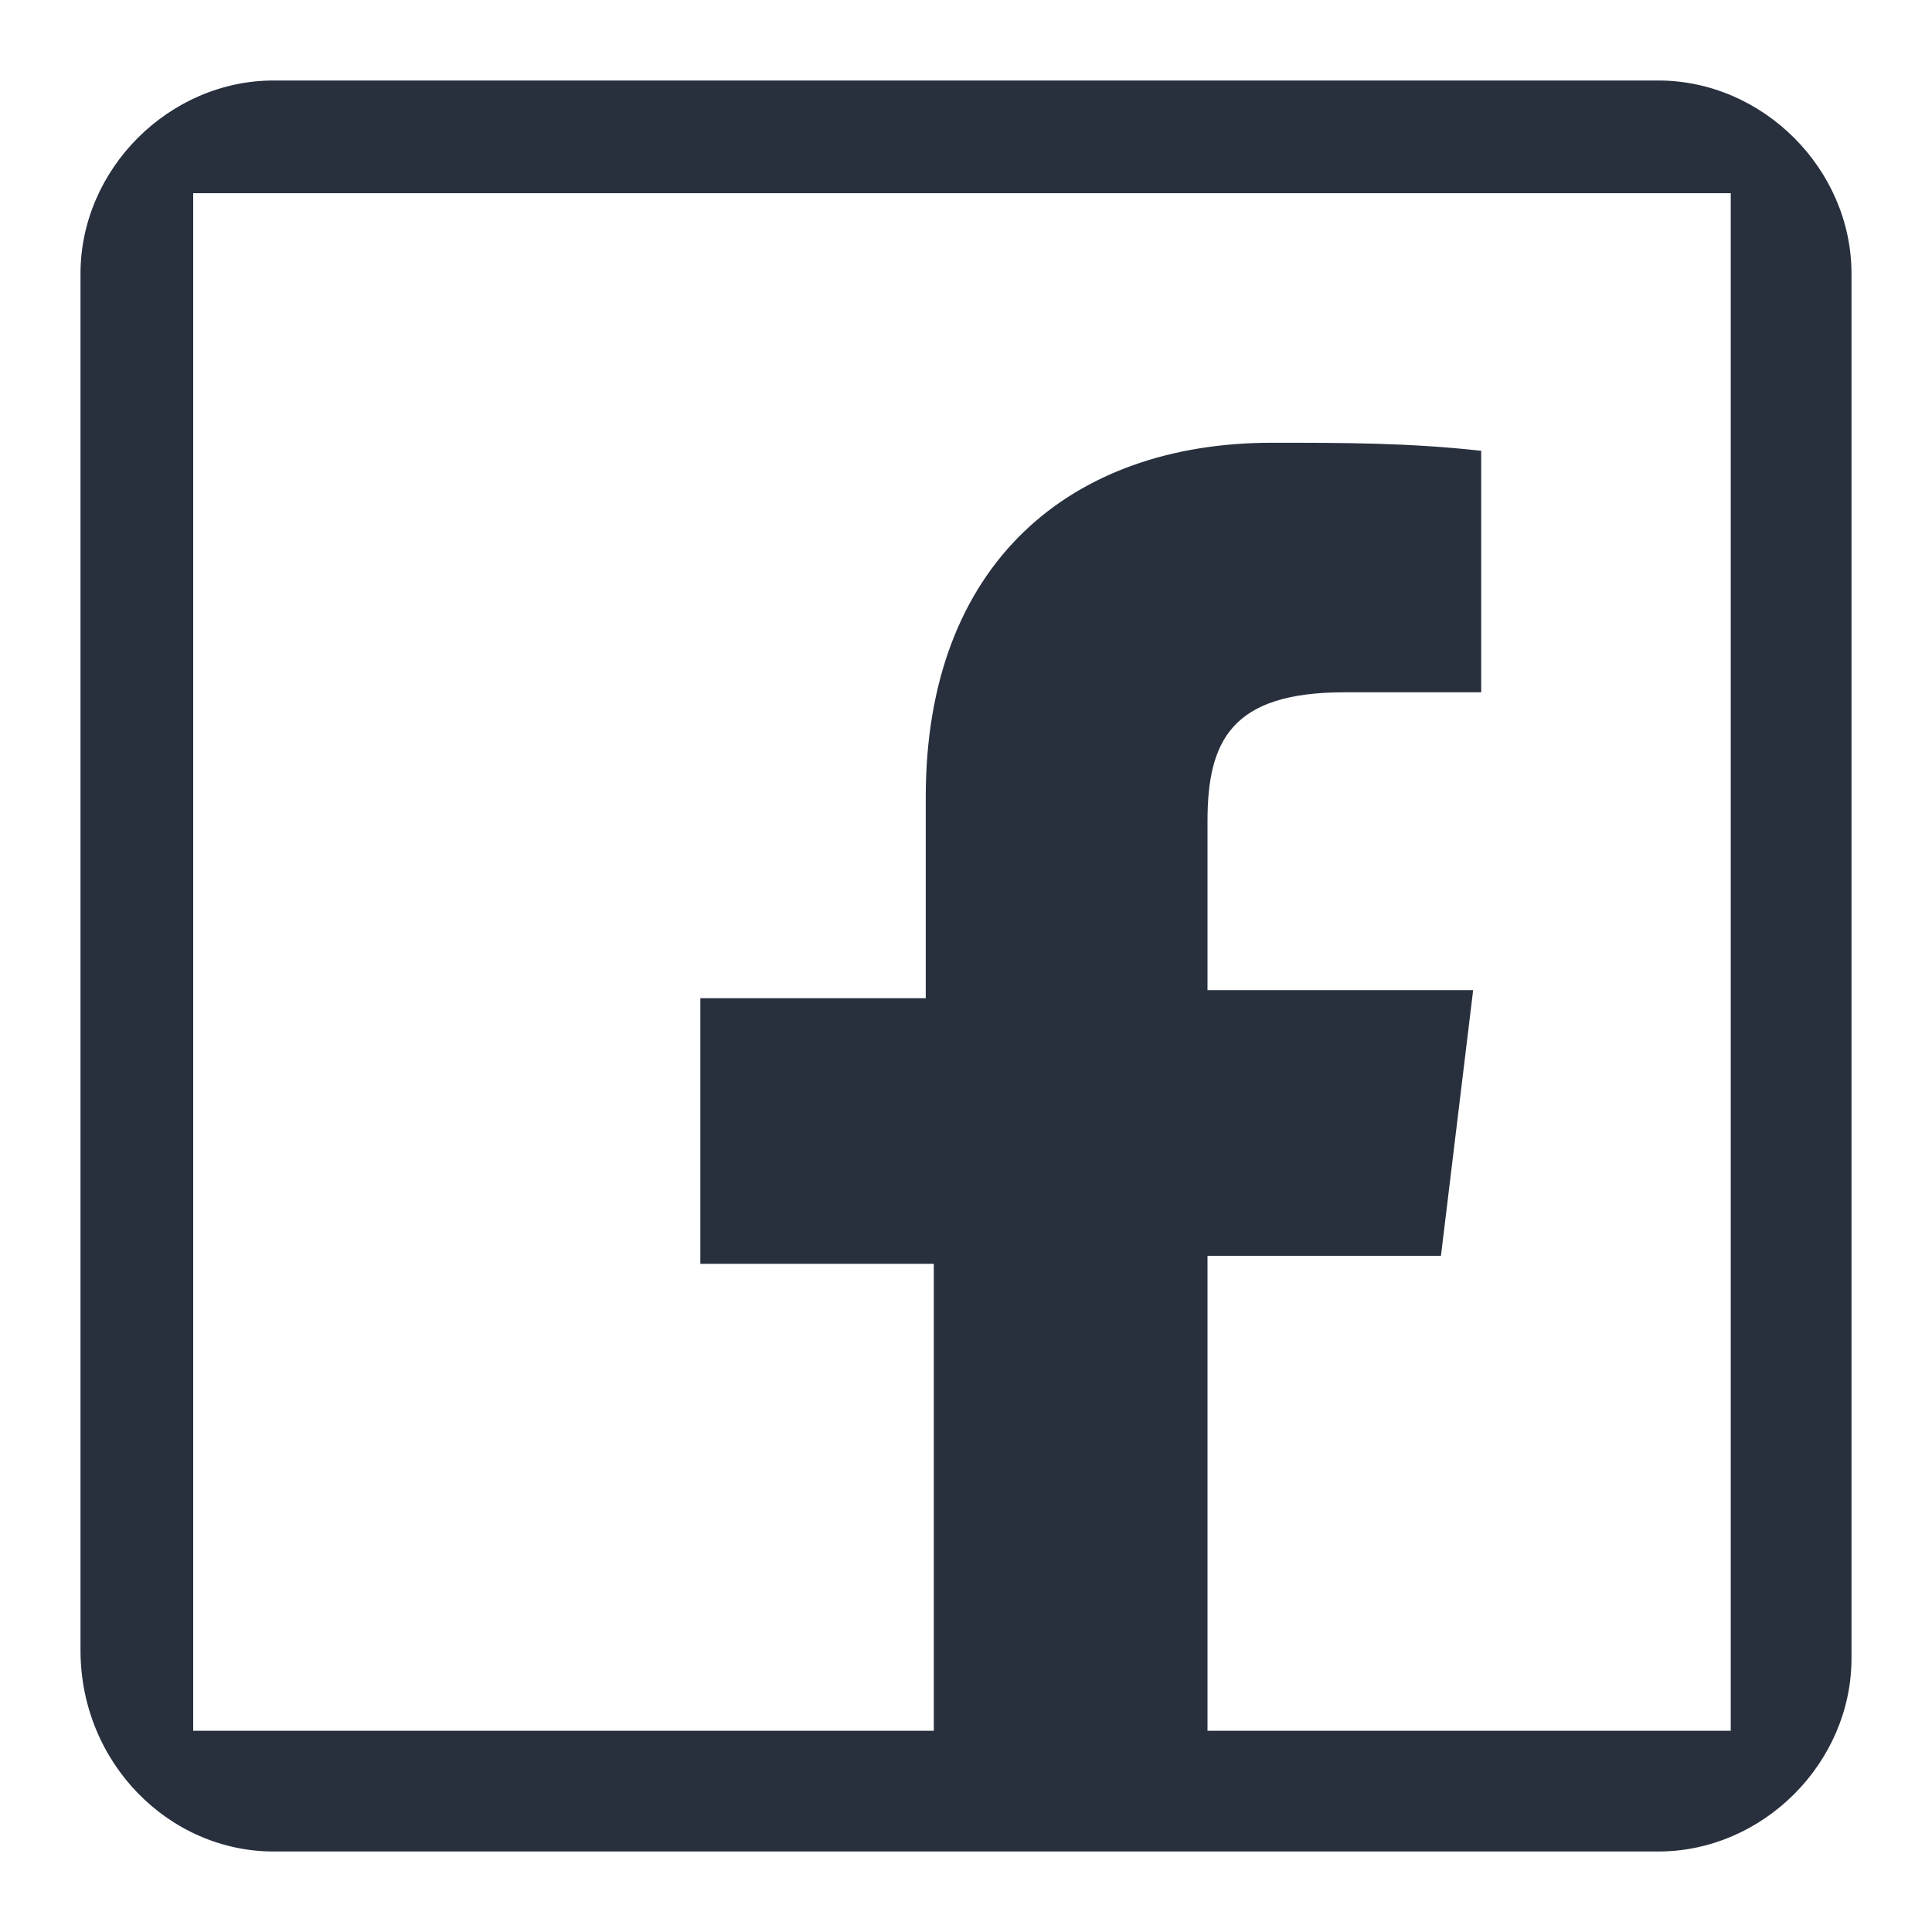
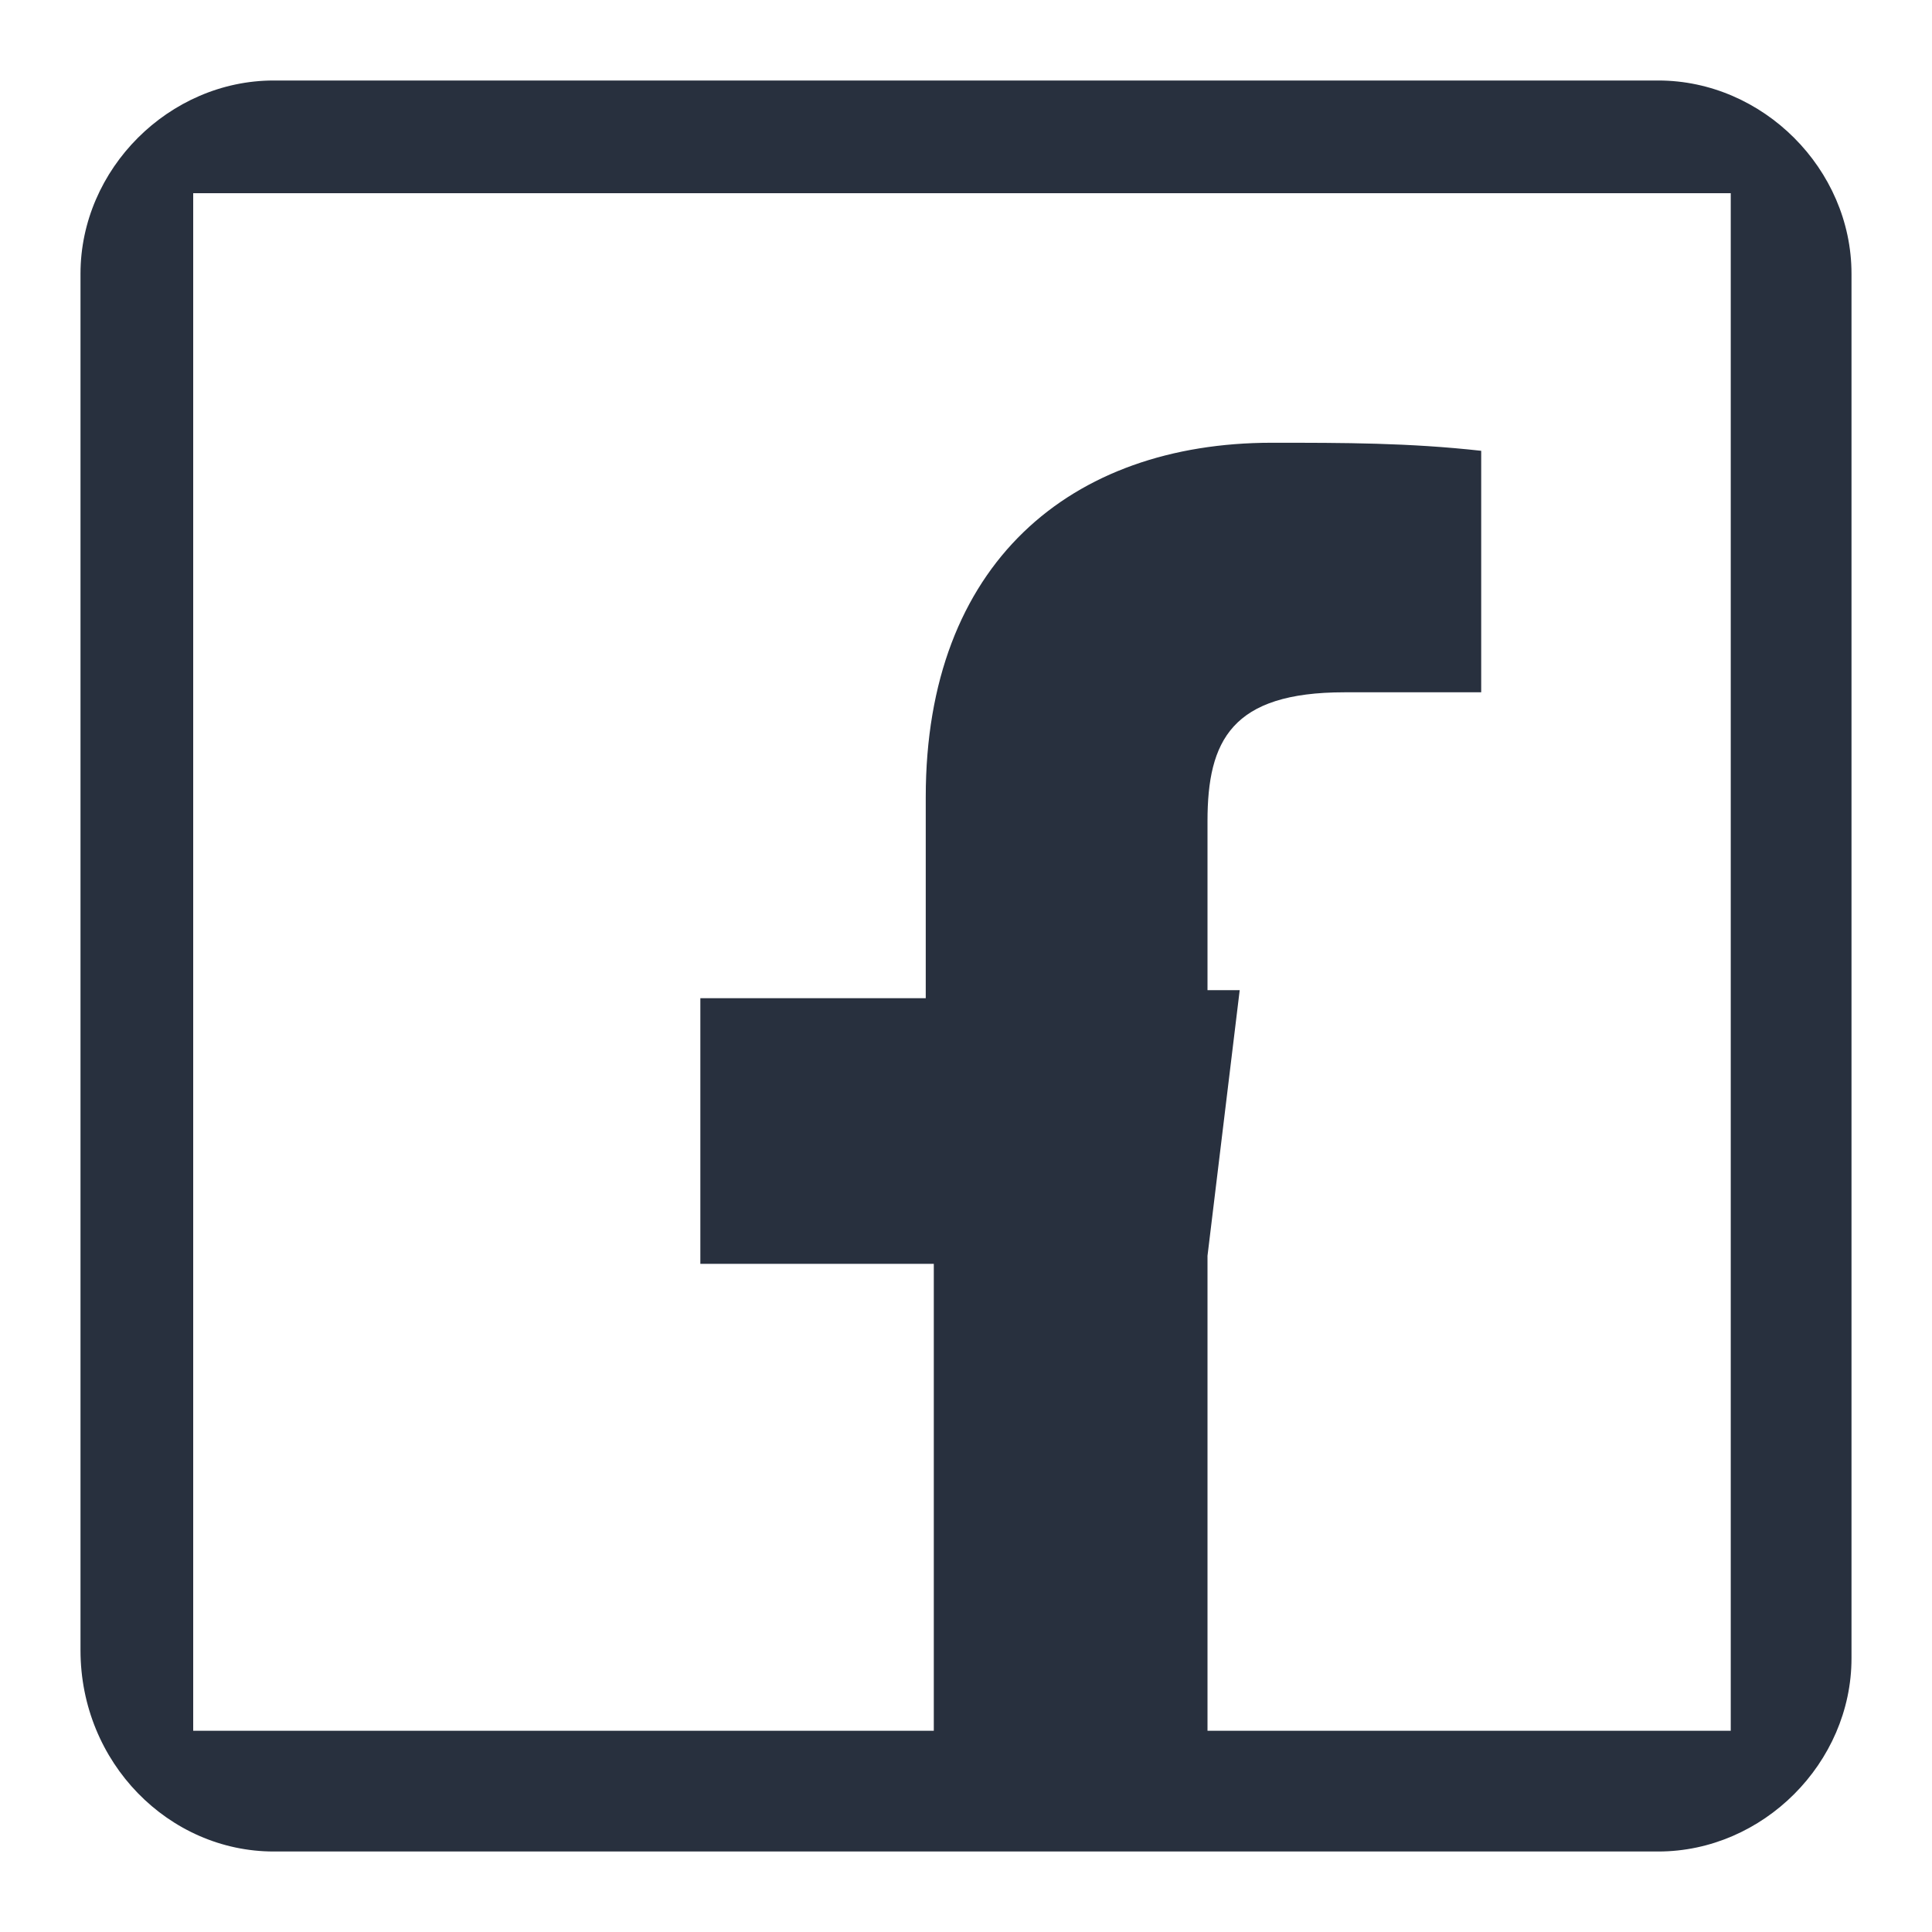
<svg xmlns="http://www.w3.org/2000/svg" version="1.1" id="katman_1" x="0px" y="0px" viewBox="0 0 24 24" style="enable-background:new 0 0 24 24;" xml:space="preserve">
  <style type="text/css">
	.st0{fill:#28303E;}
</style>
-   <path class="st0" d="M3.4,1C2.1,1,1,2.1,1,3.4v17.1C1,21.9,2.1,23,3.4,23h8.1H15h5.6c1.3,0,2.4-1.1,2.4-2.4V3.4  C23,2.1,21.9,1,20.6,1H3.4z M2.4,2.4h19.1l0,19.1H15v-5.9h2.9l0.4-3.3H15v-2.1c0-1,0.3-1.6,1.7-1.6h1.7v-3c-0.9-0.1-1.7-0.1-2.6-0.1  c-2.5,0-4.3,1.5-4.3,4.4v2.5H8.7v3.3h2.9v5.8H2.4V2.4z" />
+   <path class="st0" d="M3.4,1C2.1,1,1,2.1,1,3.4v17.1C1,21.9,2.1,23,3.4,23h8.1H15h5.6c1.3,0,2.4-1.1,2.4-2.4V3.4  C23,2.1,21.9,1,20.6,1H3.4z M2.4,2.4h19.1l0,19.1H15v-5.9l0.4-3.3H15v-2.1c0-1,0.3-1.6,1.7-1.6h1.7v-3c-0.9-0.1-1.7-0.1-2.6-0.1  c-2.5,0-4.3,1.5-4.3,4.4v2.5H8.7v3.3h2.9v5.8H2.4V2.4z" />
</svg>